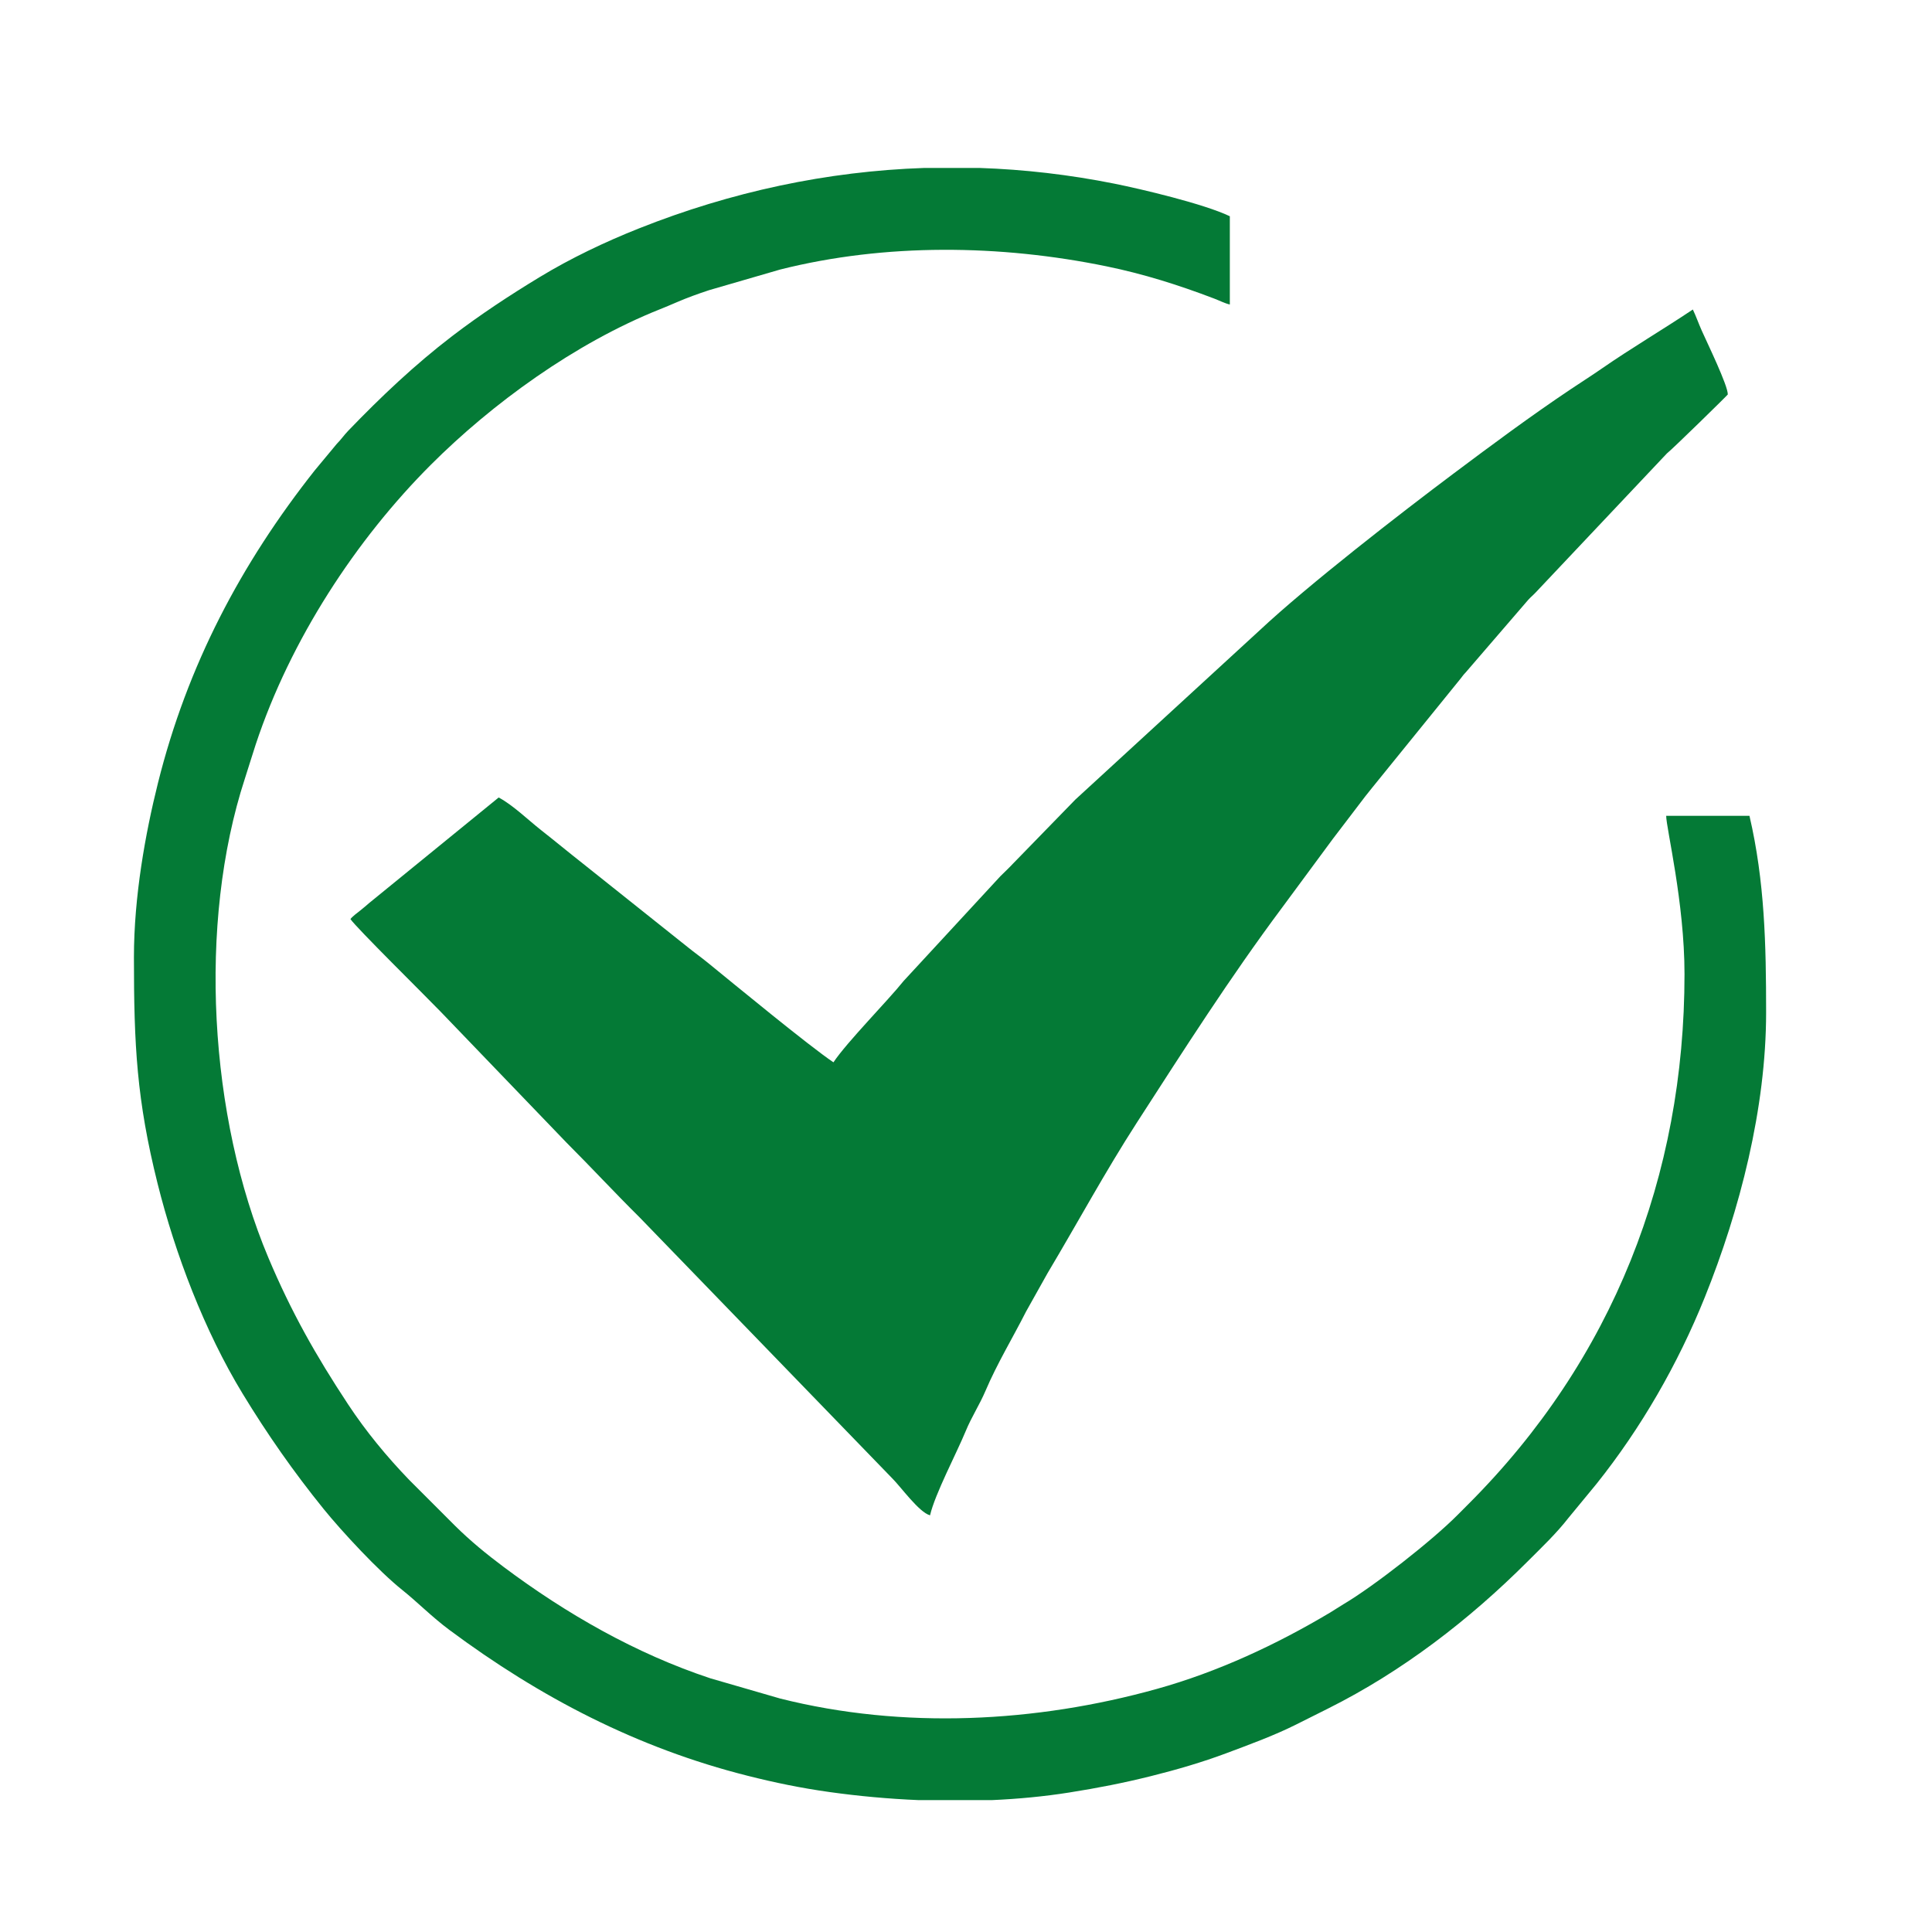
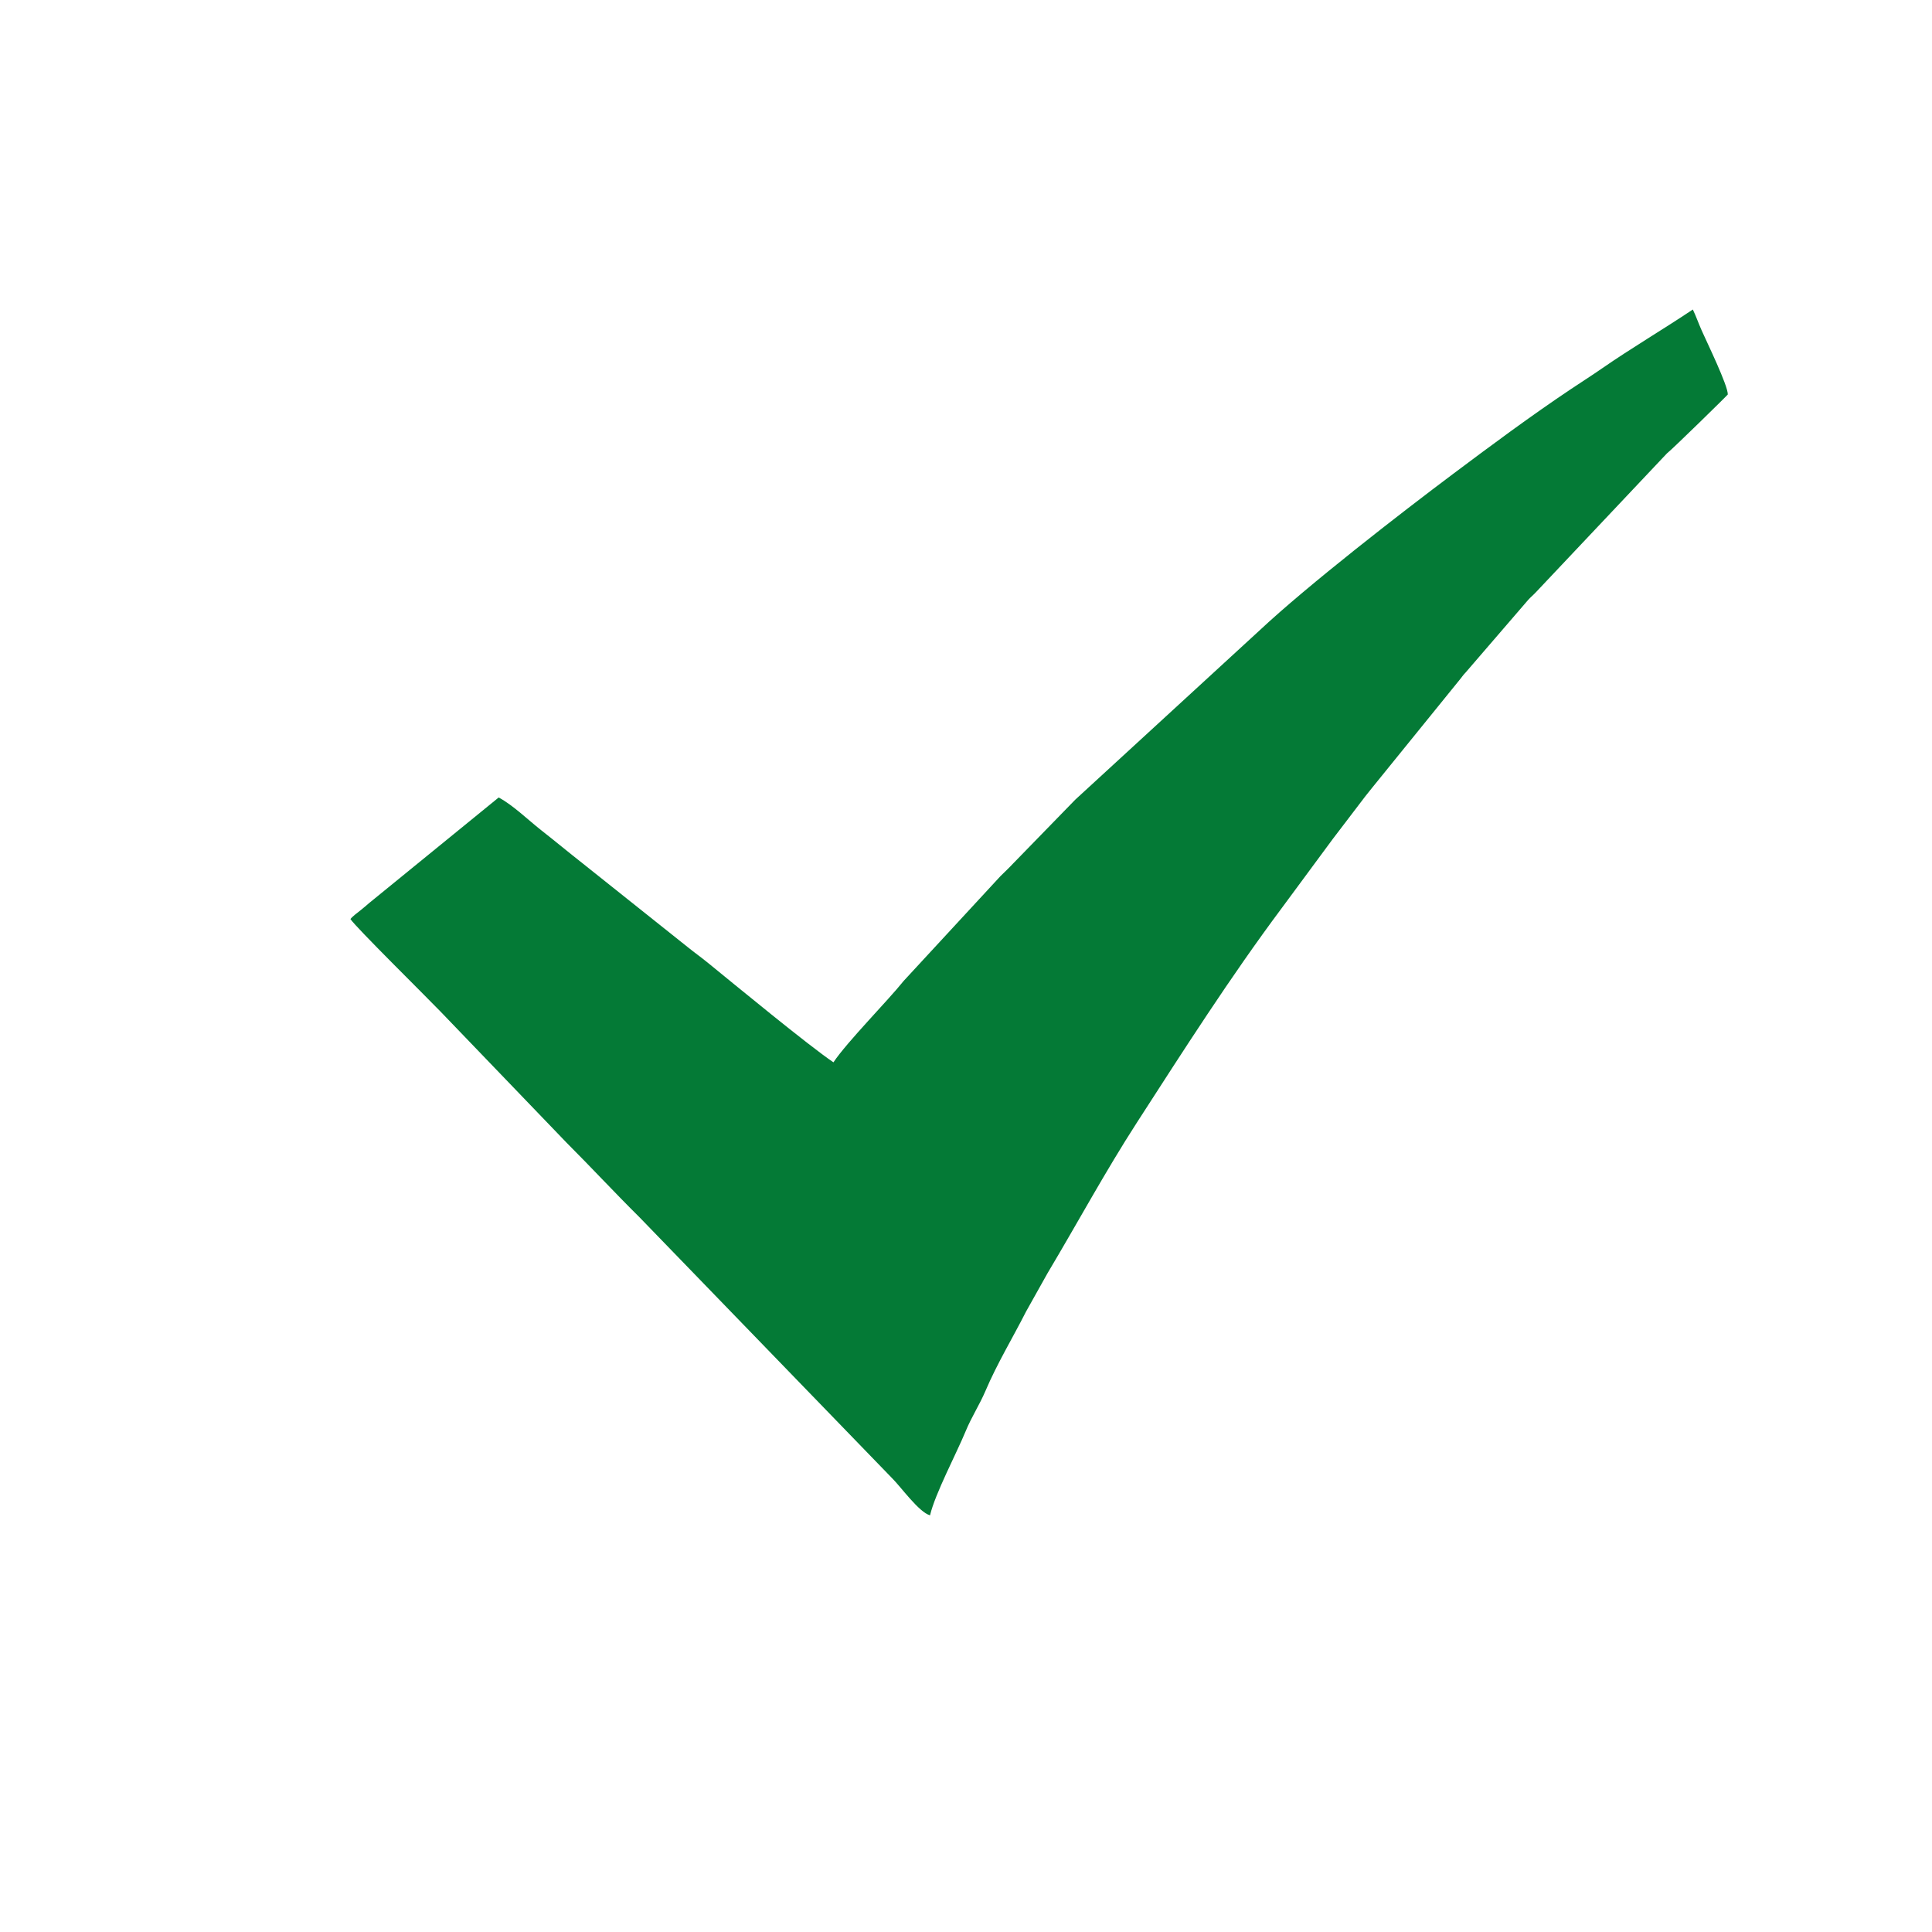
<svg xmlns="http://www.w3.org/2000/svg" xml:space="preserve" width="40mm" height="40mm" version="1.1" style="shape-rendering:geometricPrecision; text-rendering:geometricPrecision; image-rendering:optimizeQuality; fill-rule:evenodd; clip-rule:evenodd" viewBox="0 0 4000 4000">
  <defs>
    <style type="text/css"> .fil0 {fill:#047A36} </style>
  </defs>
  <g id="Слой_x0020_1">
    <g id="_2753852853440">
      <path class="fil0" d="M1725.55 2199.4c-49.73,-33.3 -206.66,-162.63 -259.7,-205.83 -14.89,-12.13 -27.63,-21.02 -42.67,-33.19l-216.83 -172.81c-30.18,-23.71 -55.98,-45.23 -86.2,-68.97 -26.94,-21.16 -58.37,-51.95 -87.7,-67.47l-267.89 218.3c-7.82,6.61 -10.7,9.39 -18.76,15.72 -6.09,4.78 -16.37,12.41 -20.24,17.7 11.89,17.75 155.56,159.36 187.14,192.17l260.27 270.75c52.11,52.11 99.28,103.2 151.73,155.17l522.41 539.63c18.07,17.86 55.71,70.68 78.43,76.74 10.4,-44.61 54.71,-127.97 73.87,-174.4 12.25,-29.69 28.43,-53.94 40.92,-83.22 24.37,-57.11 56.03,-109.13 84.01,-164.26l44.57 -79.56c62.01,-103.91 119.27,-210.01 184.88,-311.66 96.85,-150.03 193.37,-301.3 300.27,-444.55l105.45 -142.82c18.33,-24.44 35.01,-45.44 53.7,-70.44 9.81,-13.12 17.01,-22.32 27.19,-34.87l180.61 -222.84c6.38,-7.6 6.78,-9.47 14,-17.04l129.26 -150.04c5.59,-6.04 10.02,-9.4 15.61,-15.43l271.23 -287.38c11.63,-8.98 126.13,-121.19 126.13,-122.14 0,-19.15 -42.32,-105.96 -53.99,-132.21 -6.76,-15.2 -11.79,-29.84 -18.42,-43.65 -61.67,41.3 -127.12,79.73 -188.25,122.09 -22.26,15.44 -41.98,27.83 -64.19,42.7 -82.61,55.3 -163.03,114.94 -242.63,174.61 -110.22,82.62 -300.97,230.44 -402.3,325.27l-381.06 349.97 -129.27 132.8c-8.72,9.43 -16.68,16.6 -25.9,25.82l-200.35 216.89c-32.6,40.84 -116.91,125.99 -145.33,168.45z" />
-       <path class="fil0" d="M277.29 1982.16c0,182.38 5.71,295.05 48.97,468.26 36.5,146.14 97.25,305.35 175.79,434.55 51.12,84.09 106.11,162.78 167.85,239.04 38.1,47.04 113.79,128.62 163.07,167.96 30.93,24.7 61.25,55.68 97.01,82.3 188.64,140.39 389.99,244.91 618.29,302.38 55.61,14.01 109.52,25.25 169.78,33.67 59.2,8.26 121.25,14.01 184.1,16.64l151.01 0c54.45,-2.39 108.27,-7.48 160.13,-15.69 60.71,-9.61 113.43,-19.99 169.48,-33.97 54.22,-13.52 106.98,-29 156.06,-47.39 47.37,-17.74 98.81,-36.51 144.21,-59.23 23.32,-11.67 44.23,-22.18 66.63,-33.37 153.39,-76.64 292.2,-183.58 412.92,-304.31 29.49,-29.49 59.76,-58.18 85.08,-90.78l57.64 -69.94c92.55,-115.87 168.74,-248.43 224.18,-386.16 72.67,-180.5 127.06,-391.42 127.06,-590.17 0,-140.04 -2.81,-270.95 -34.48,-406.89l-172.42 0c0,25.08 37.94,179.46 37.94,327.58 0,417.7 -148.25,798.23 -447.41,1097.4 -8.31,8.3 -14.14,14.1 -22.39,22.44 -52.14,52.74 -173.75,147.94 -235.99,184.69 -11.1,6.55 -16.62,10.72 -27.57,17.25 -111.4,66.46 -232.8,123.09 -358.98,158.26 -250.14,69.73 -524.98,84.16 -780.05,19.94l-144.39 -41.82c-154.65,-51.22 -298.48,-133.69 -428.02,-230.59 -35.49,-26.55 -69.08,-53.99 -100.79,-85.41l-94.82 -94.83c-46.47,-48.25 -89.31,-100.07 -126.43,-156.32 -66.8,-101.21 -117.75,-191.29 -165.16,-303.8 -122.66,-291.1 -146.63,-691.86 -48.57,-991.95 8.31,-25.4 14.41,-46.48 22.43,-70.68 71.85,-216.94 207.94,-424.33 362.49,-578.87 126.03,-126.04 298.09,-251.82 474.45,-322.09 11.13,-4.43 21.88,-8.96 34.05,-14.22 22.13,-9.58 44.04,-17.48 67.78,-25.32l146.98 -42.68c217.94,-54.87 455.63,-51.84 675.61,-6.65 77.44,15.91 149.28,38.67 222.92,66.73 11.28,4.29 21.69,9.82 32.49,12.33l0 -182.75c-53.2,-25.53 -183.39,-56.34 -239.36,-67.53 -93.08,-18.61 -186.24,-29.35 -279,-32.47l-114.17 0c-201.35,6.78 -399.86,49.32 -590.61,125.11 -70.96,28.2 -141.43,61.83 -205.93,100.97 -62.42,37.87 -123.44,78.02 -181.21,122.23 -77.05,58.96 -147.54,125.74 -214.76,195.58 -9.62,9.99 -13.78,17.01 -24.11,27.61l-45.38 54.62c-152.85,193.31 -263.91,403.76 -324.74,647.66 -25.87,103.69 -49.66,234.26 -49.66,360.68z" />
    </g>
  </g>
</svg>